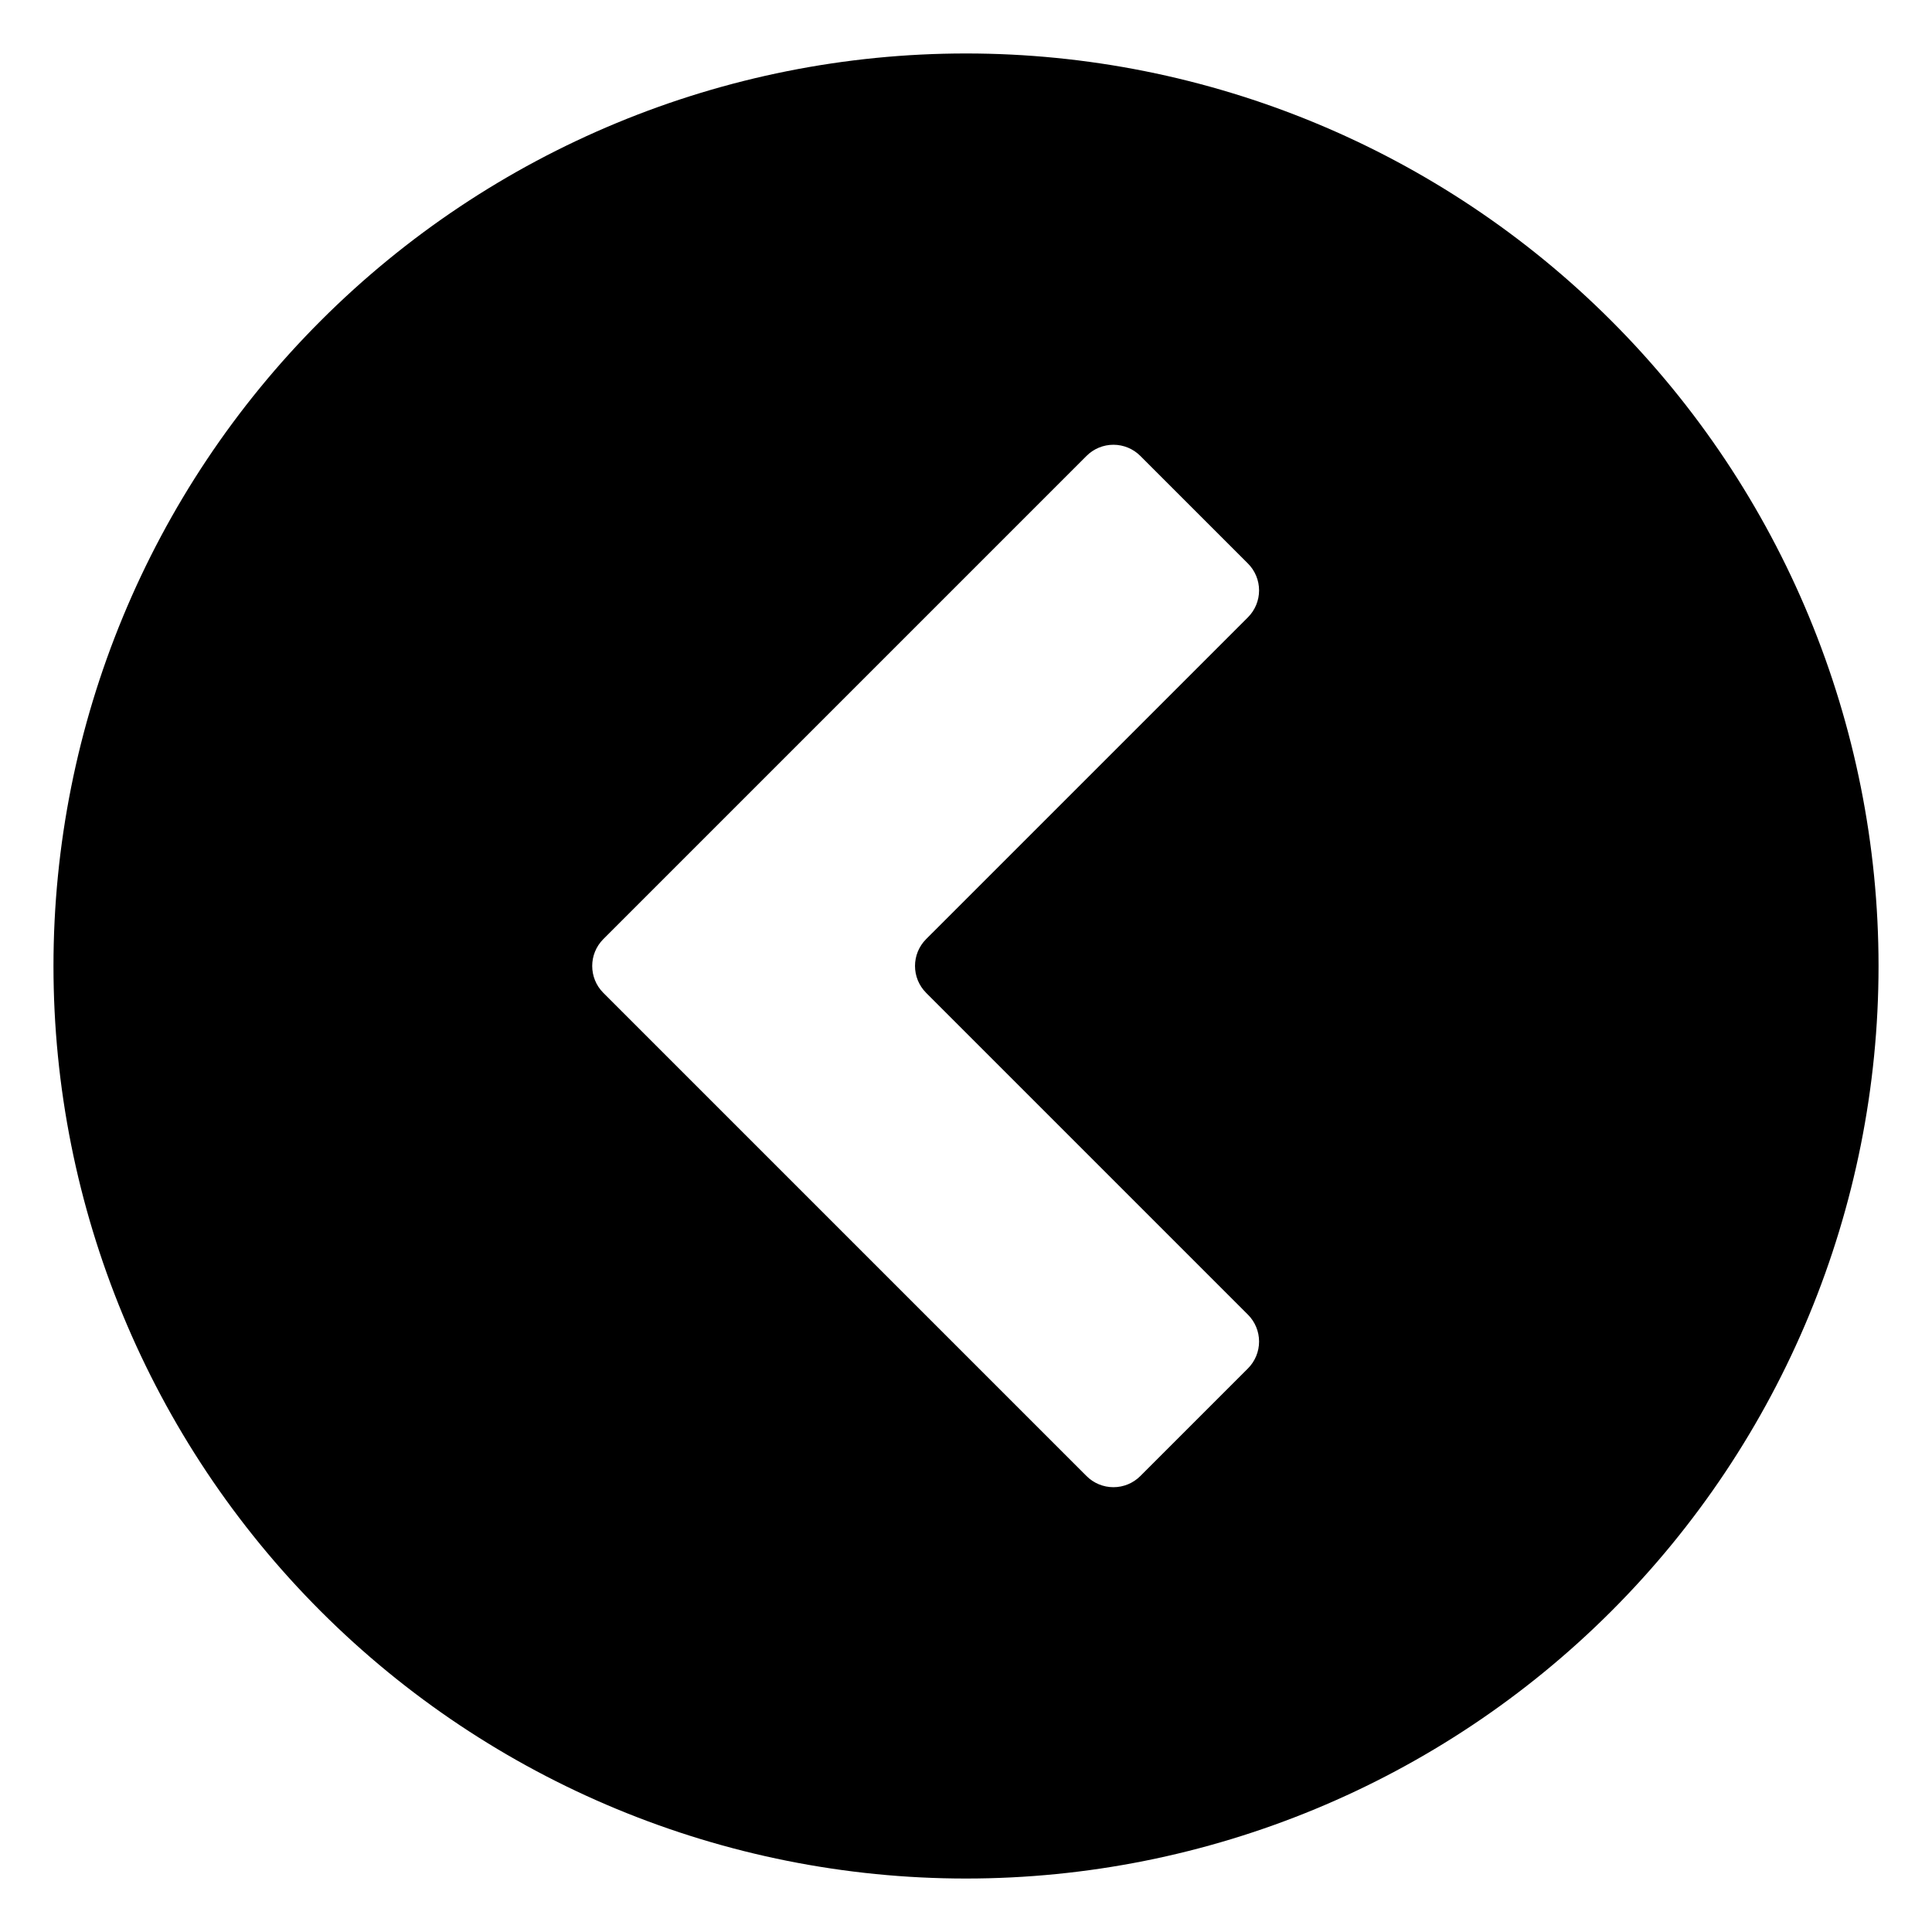
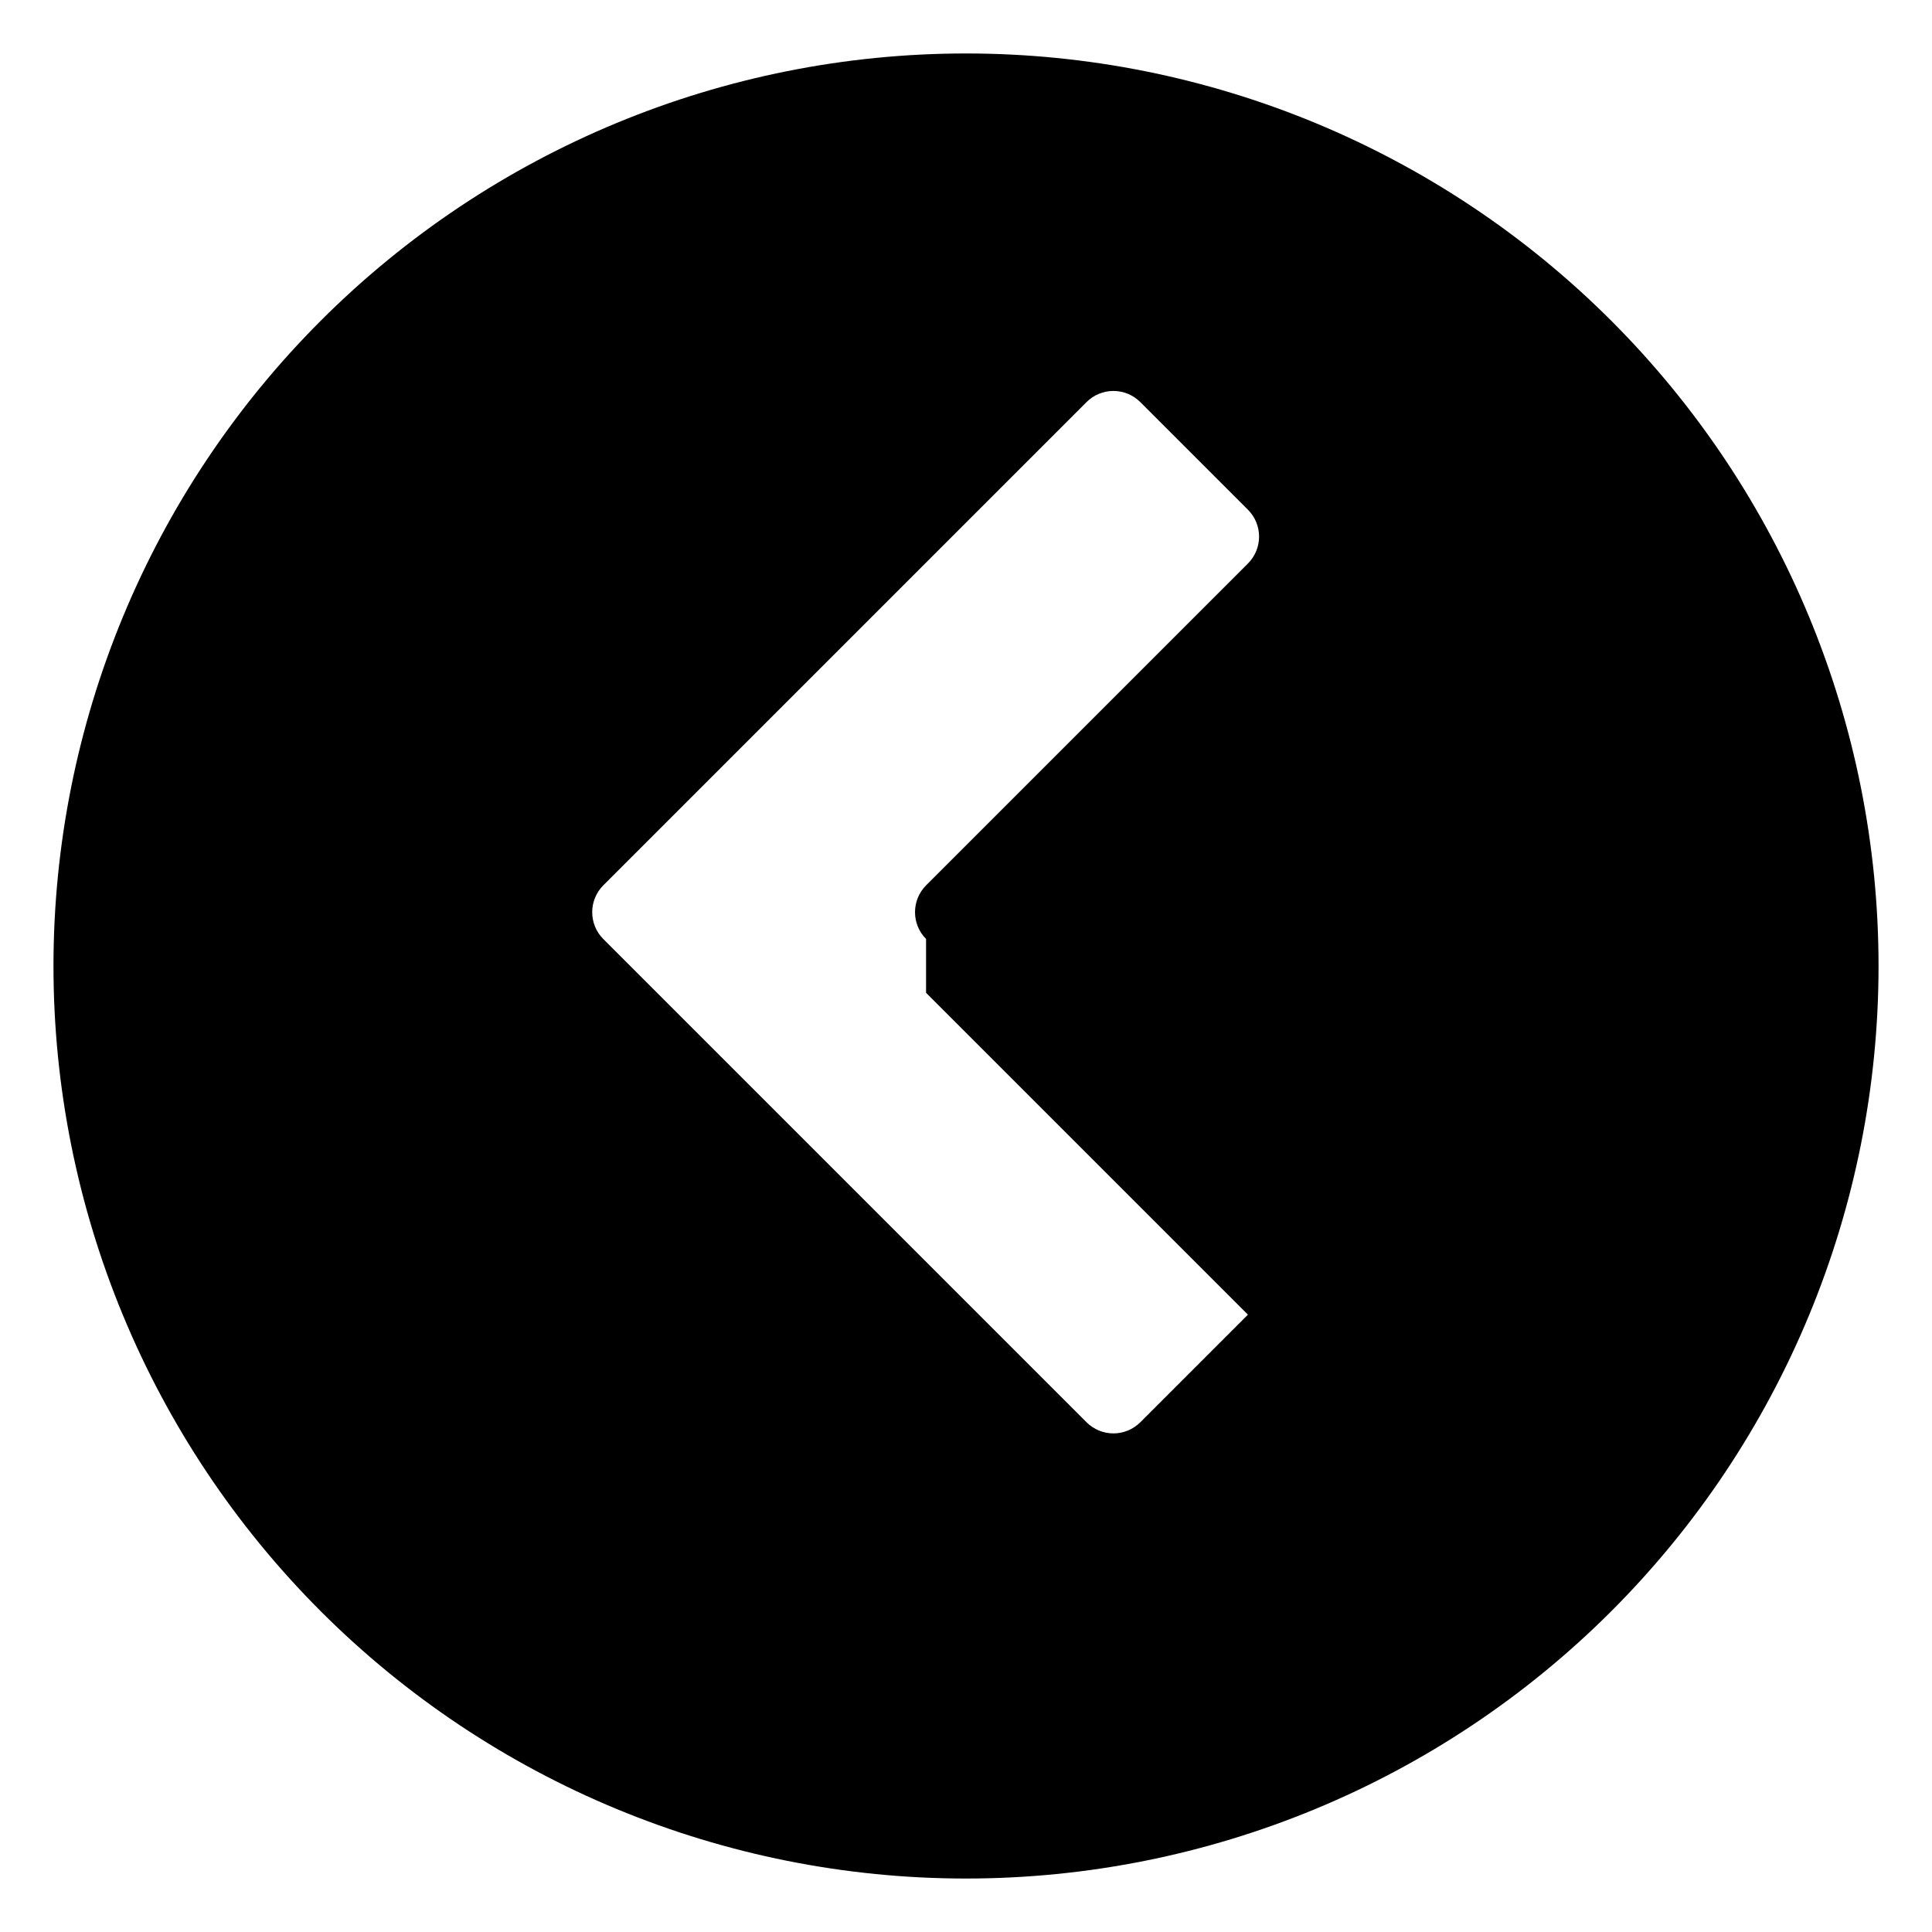
<svg xmlns="http://www.w3.org/2000/svg" fill="#000000" width="800px" height="800px" version="1.1" viewBox="144 144 512 512">
-   <path d="m400 158.17c-64.137 0-125.65 25.477-171 70.828s-70.828 106.86-70.828 171 25.477 125.64 70.828 171c45.352 45.352 106.86 70.832 171 70.832s125.64-25.48 171-70.832c45.352-45.352 70.832-106.86 70.832-171s-25.48-125.65-70.832-171c-45.352-45.352-106.86-70.828-171-70.828zm-10.582 248.93 85.297 85.297c1.891 1.891 2.953 4.453 2.953 7.129 0 2.672-1.062 5.238-2.953 7.129l-28.516 28.516c-1.891 1.891-4.457 2.953-7.129 2.953-2.676 0-5.242-1.062-7.129-2.953l-128.07-128.07c-3.906-3.93-3.906-10.277 0-14.207l128.07-128.07c1.887-1.895 4.453-2.957 7.129-2.957 2.672 0 5.238 1.062 7.129 2.957l28.516 28.516c1.891 1.887 2.953 4.453 2.953 7.129 0 2.672-1.062 5.238-2.953 7.129l-85.297 85.293c-3.906 3.93-3.906 10.277 0 14.207z" />
+   <path d="m400 158.17c-64.137 0-125.65 25.477-171 70.828s-70.828 106.86-70.828 171 25.477 125.64 70.828 171c45.352 45.352 106.86 70.832 171 70.832s125.64-25.48 171-70.832c45.352-45.352 70.832-106.86 70.832-171s-25.48-125.65-70.832-171c-45.352-45.352-106.86-70.828-171-70.828zm-10.582 248.93 85.297 85.297l-28.516 28.516c-1.891 1.891-4.457 2.953-7.129 2.953-2.676 0-5.242-1.062-7.129-2.953l-128.07-128.07c-3.906-3.93-3.906-10.277 0-14.207l128.07-128.07c1.887-1.895 4.453-2.957 7.129-2.957 2.672 0 5.238 1.062 7.129 2.957l28.516 28.516c1.891 1.887 2.953 4.453 2.953 7.129 0 2.672-1.062 5.238-2.953 7.129l-85.297 85.293c-3.906 3.93-3.906 10.277 0 14.207z" />
</svg>